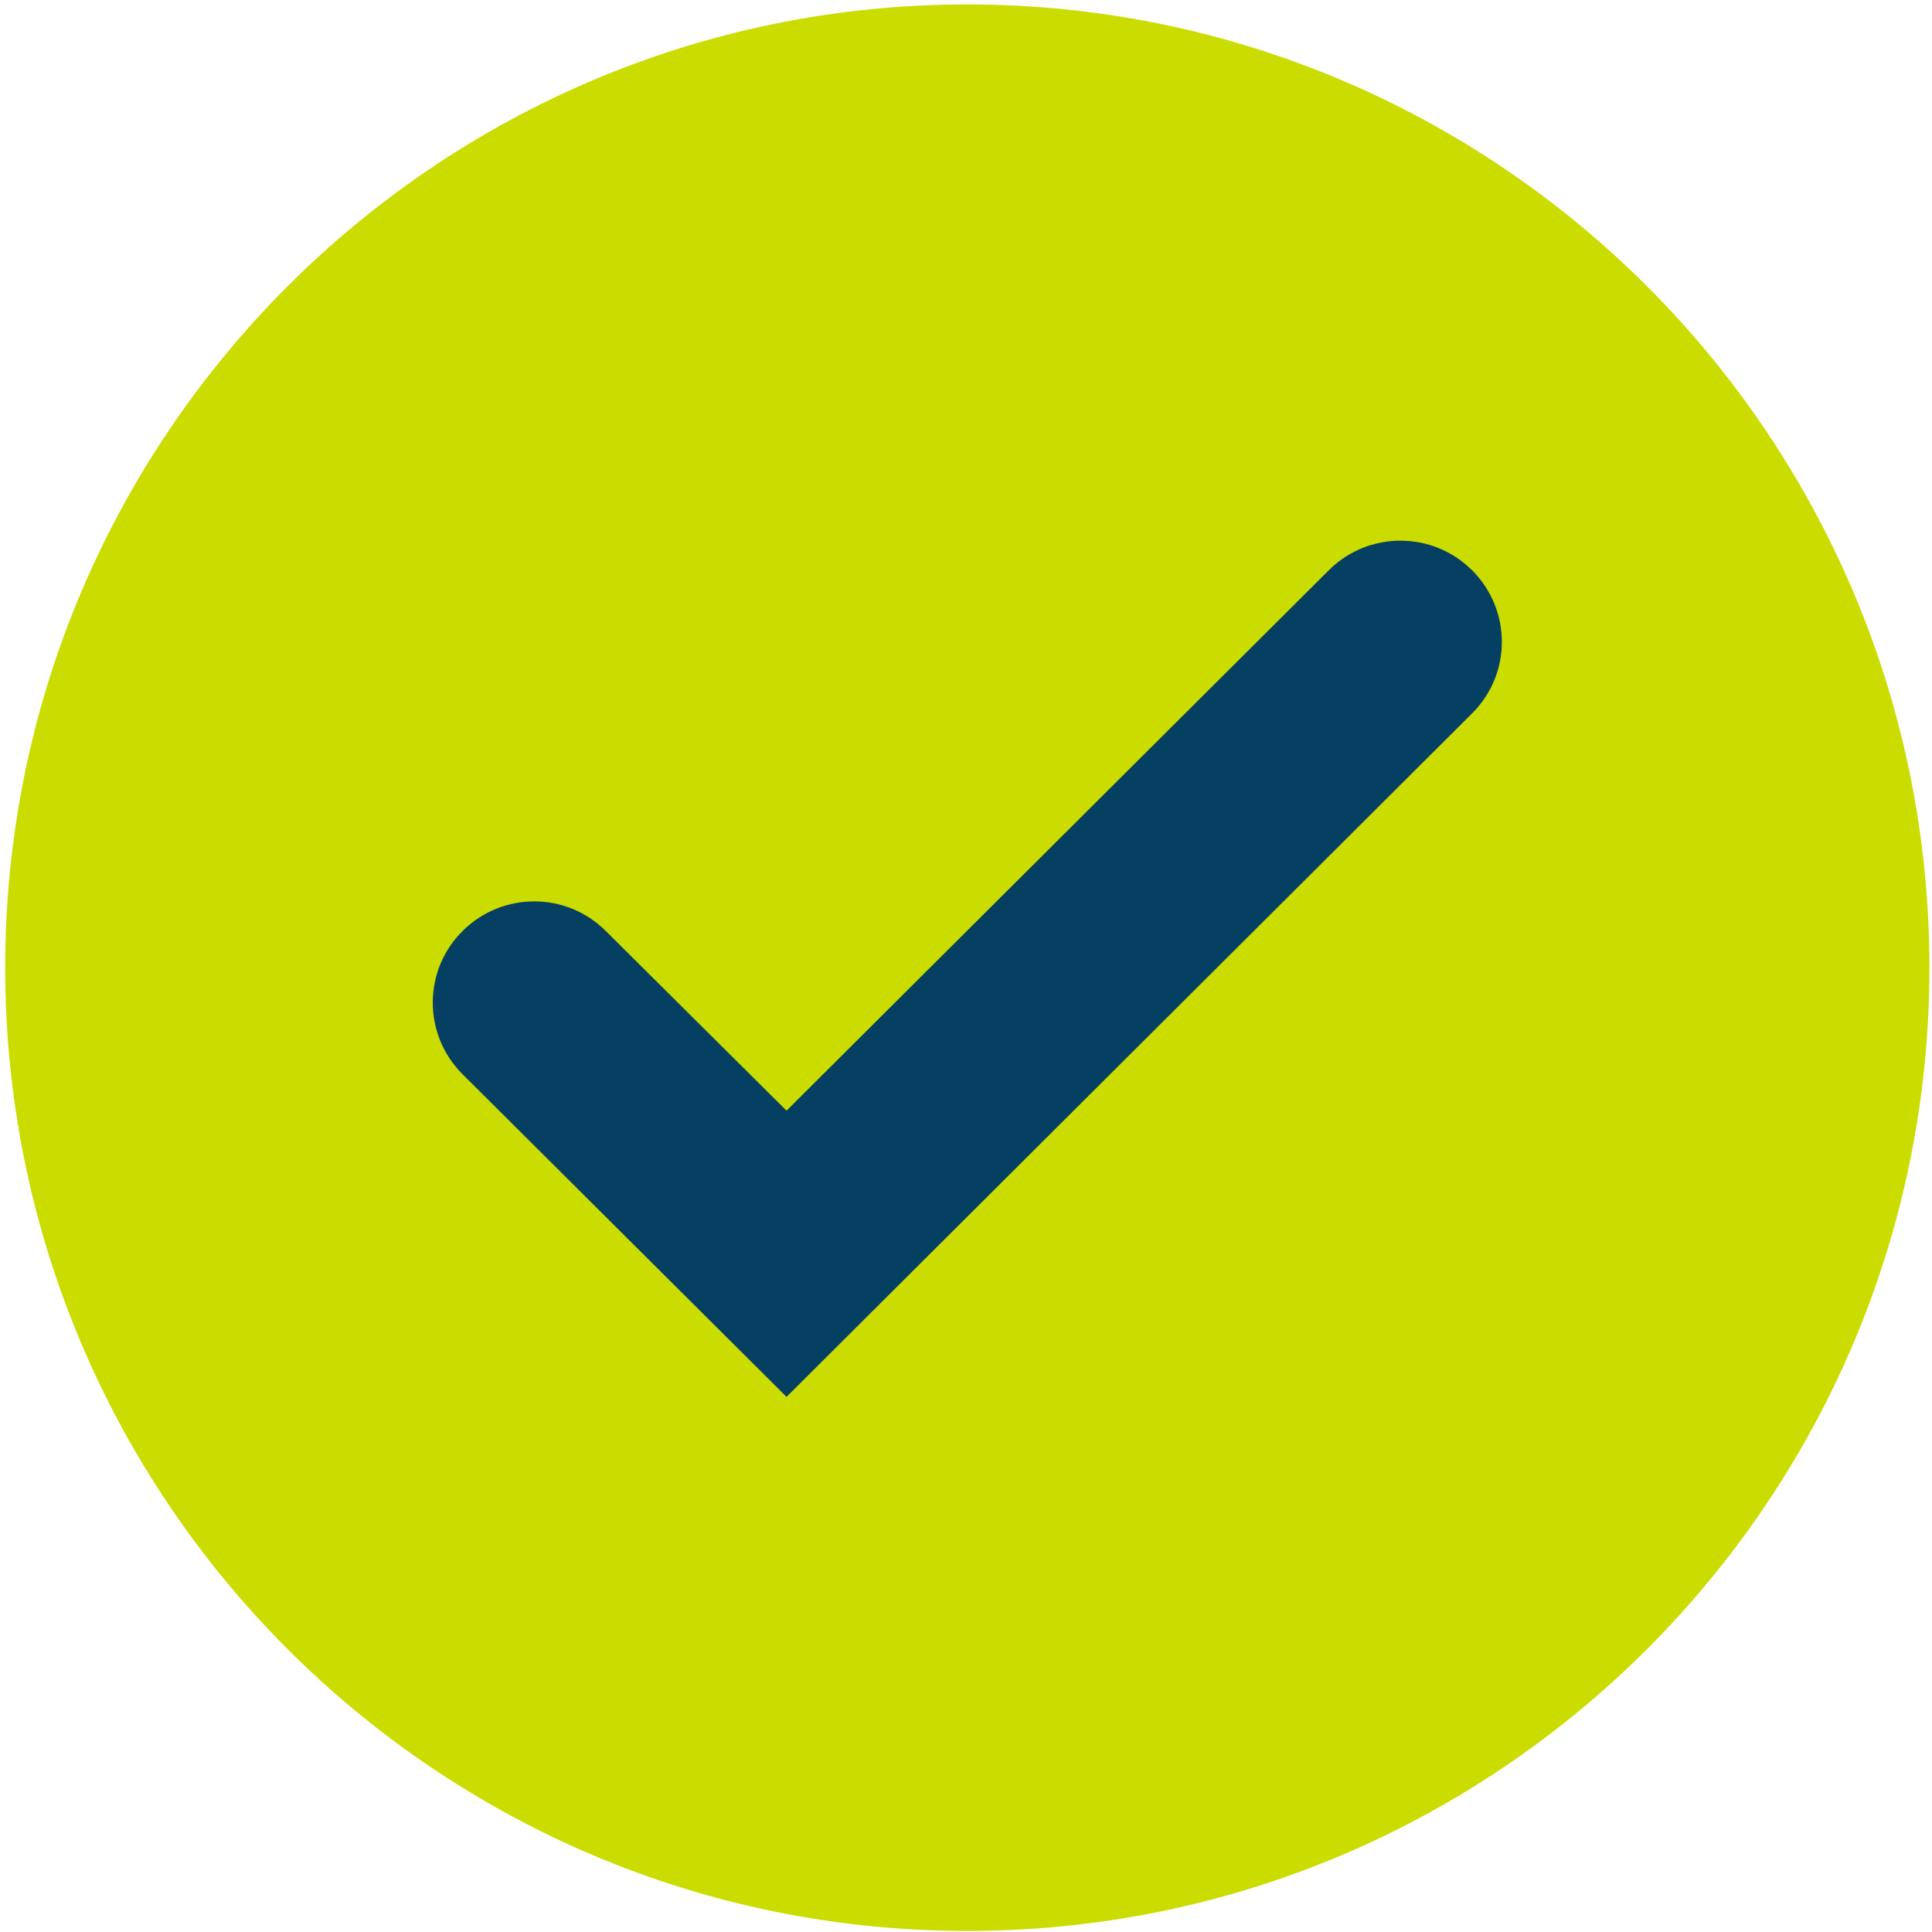
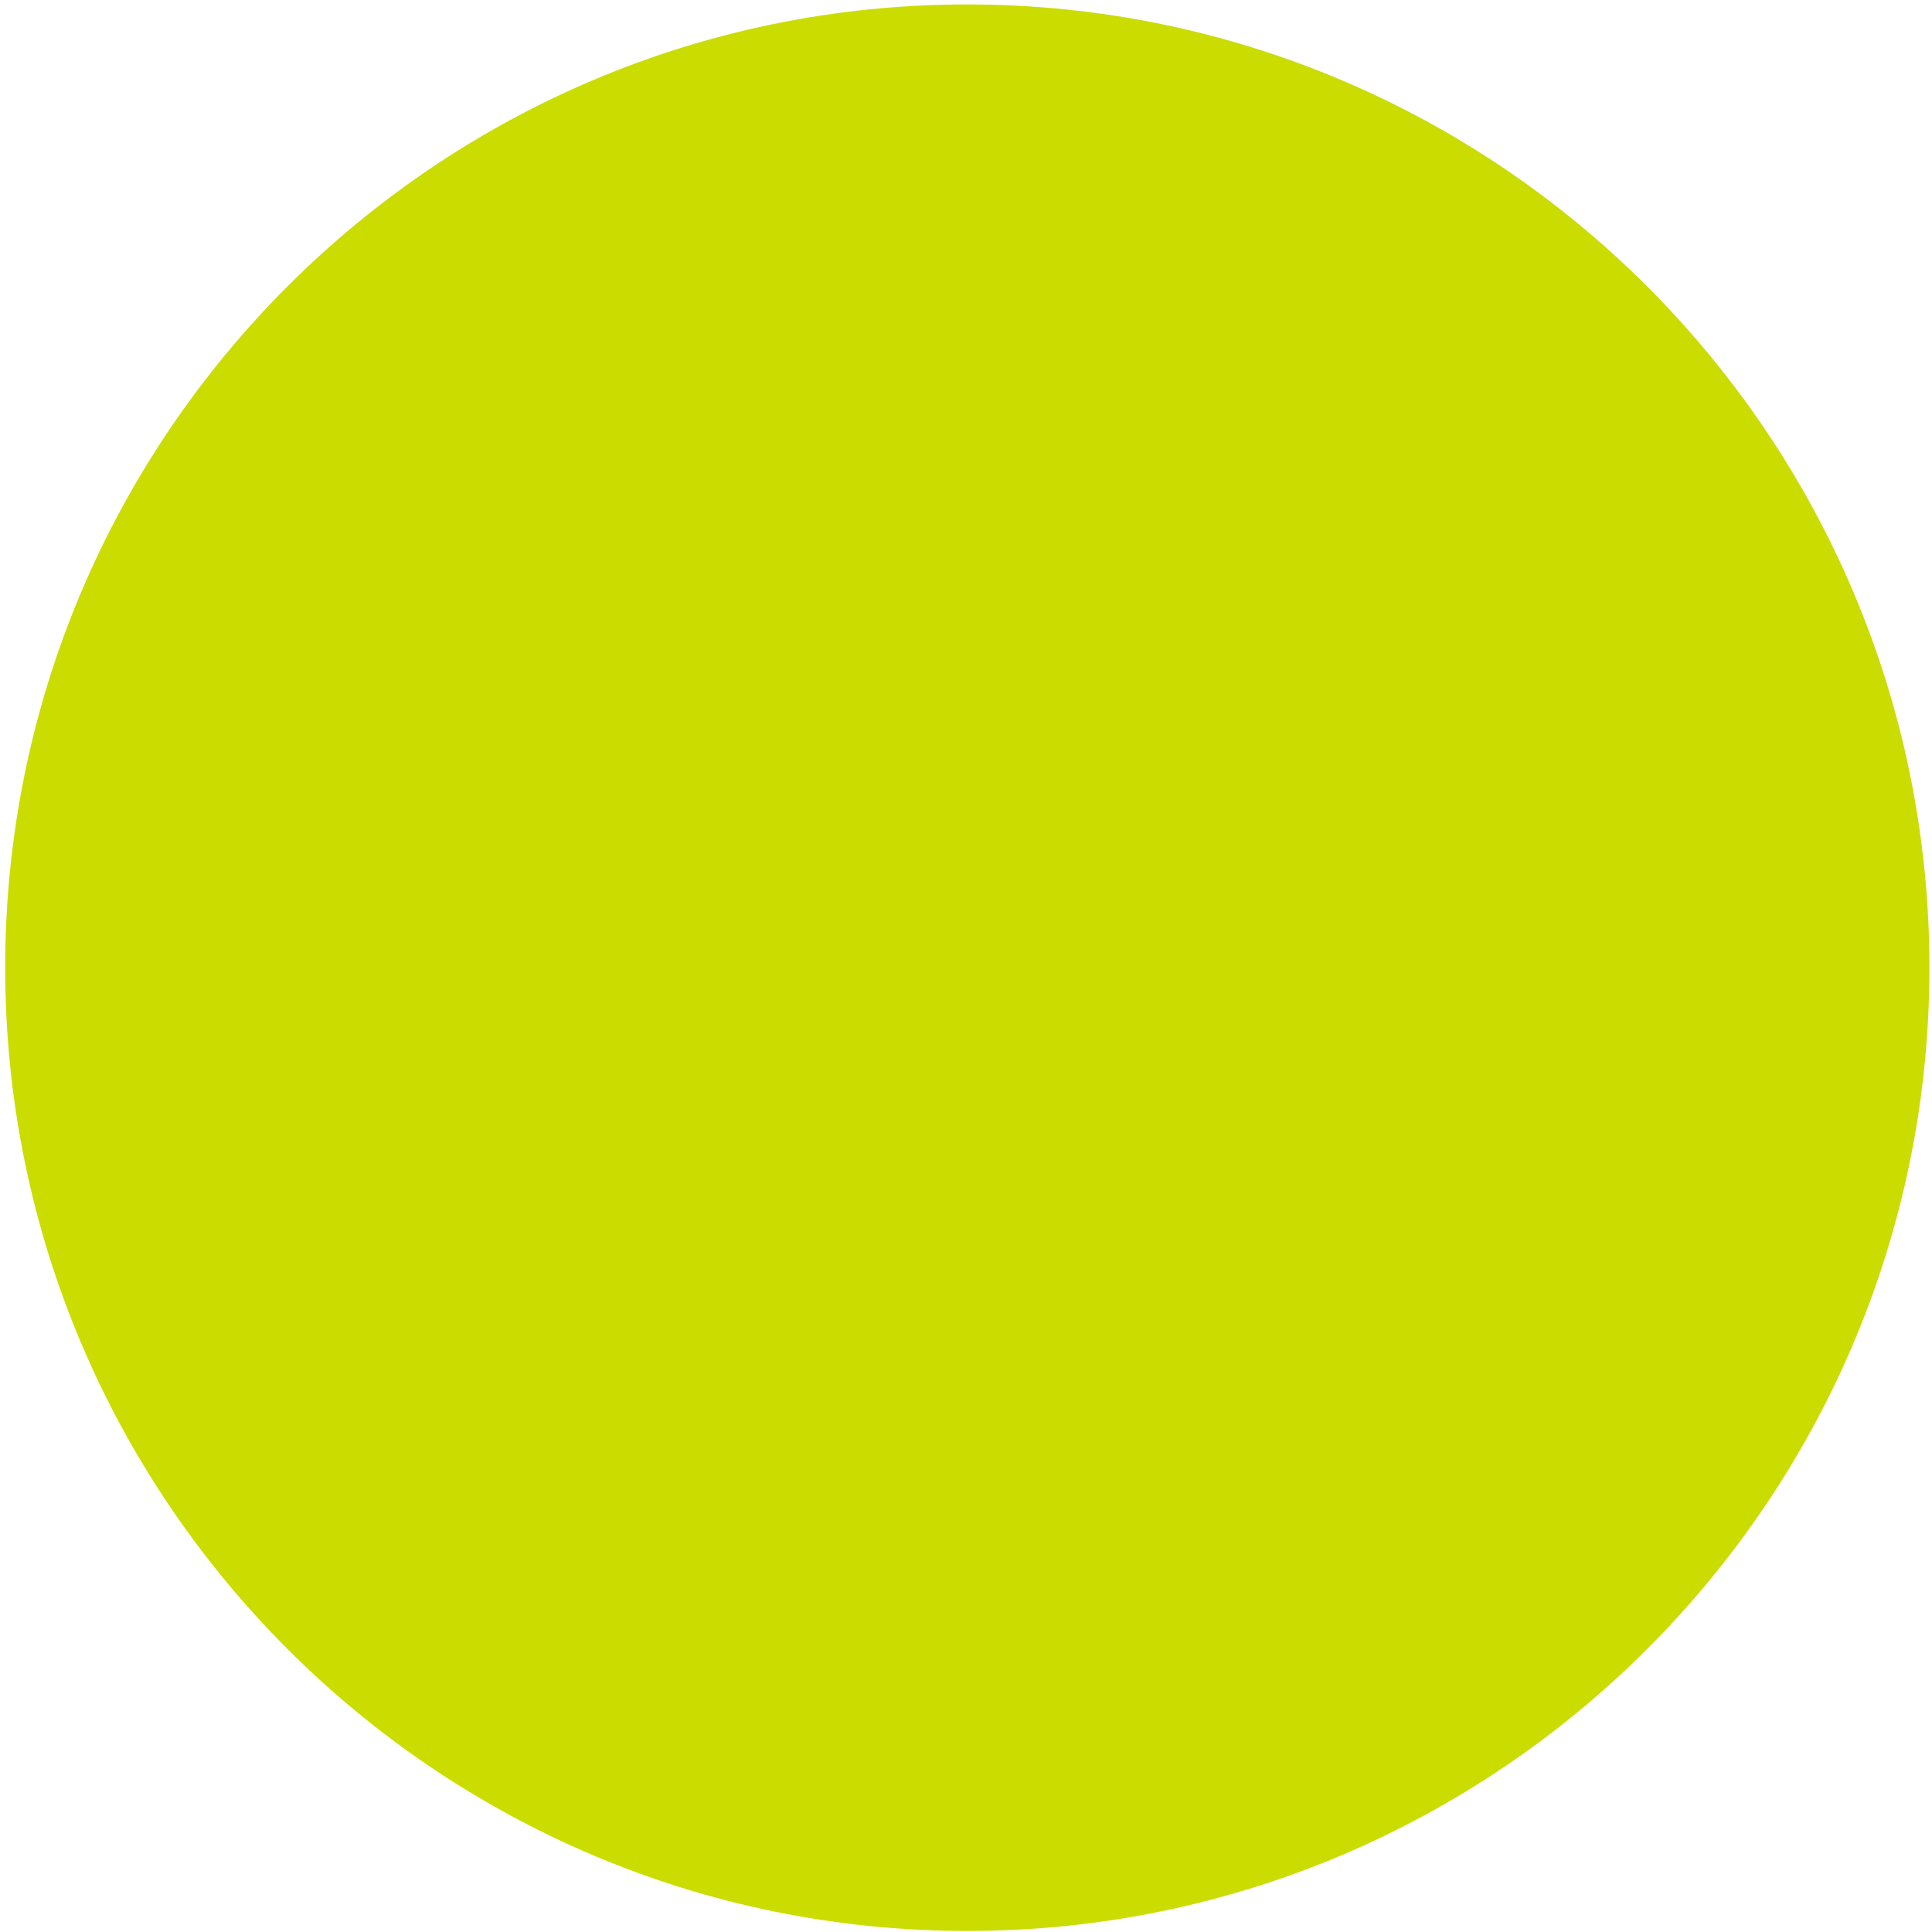
<svg xmlns="http://www.w3.org/2000/svg" width="36px" height="36px" viewBox="0 0 36 36" version="1.1" xml:space="preserve" style="fill-rule:evenodd;clip-rule:evenodd;stroke-linejoin:round;stroke-miterlimit:2;">
  <g transform="scale(1)">
    <g transform="matrix(1,0,0,1,-752.04,-70)">
      <g transform="matrix(0.108,0,0,0.121,800.348,115.091)">
        <g transform="matrix(18.444,0,0,16.482,-15201.6,-2020.17)">
          <path d="M809,118C804.033,118 800,113.967 800,109C800,104.033 804.033,100 809,100C813.967,100 818,104.033 818,109C818,113.967 813.967,118 809,118Z" style="fill:rgb(203,220,0);" />
        </g>
      </g>
      <g transform="matrix(0.108,0,0,0.121,800.348,115.091)">
        <g transform="matrix(18.444,0,0,16.482,-15201.6,-2020.17)">
-           <path d="M807.309,113.01L804.278,109.995C803.907,109.625 803.907,109.026 804.278,108.658C804.649,108.288 805.249,108.288 805.619,108.658L807.309,110.336L812.381,105.287C812.751,104.918 813.351,104.918 813.722,105.287C814.093,105.657 814.093,106.255 813.722,106.624L807.309,113.01Z" style="fill:rgb(5,64,99);" />
-         </g>
+           </g>
      </g>
    </g>
  </g>
</svg>